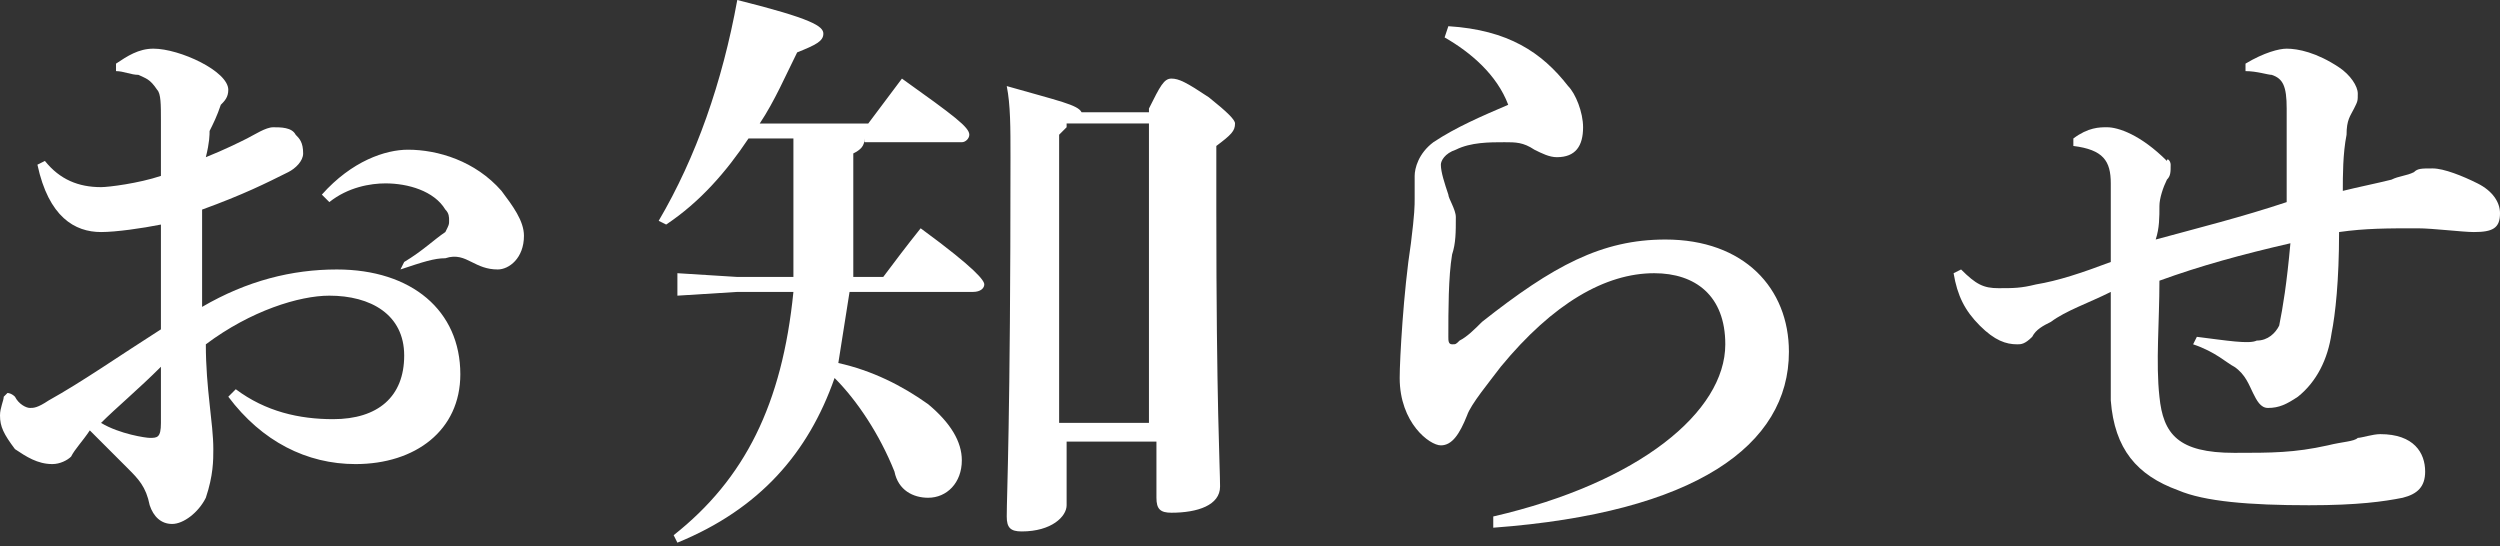
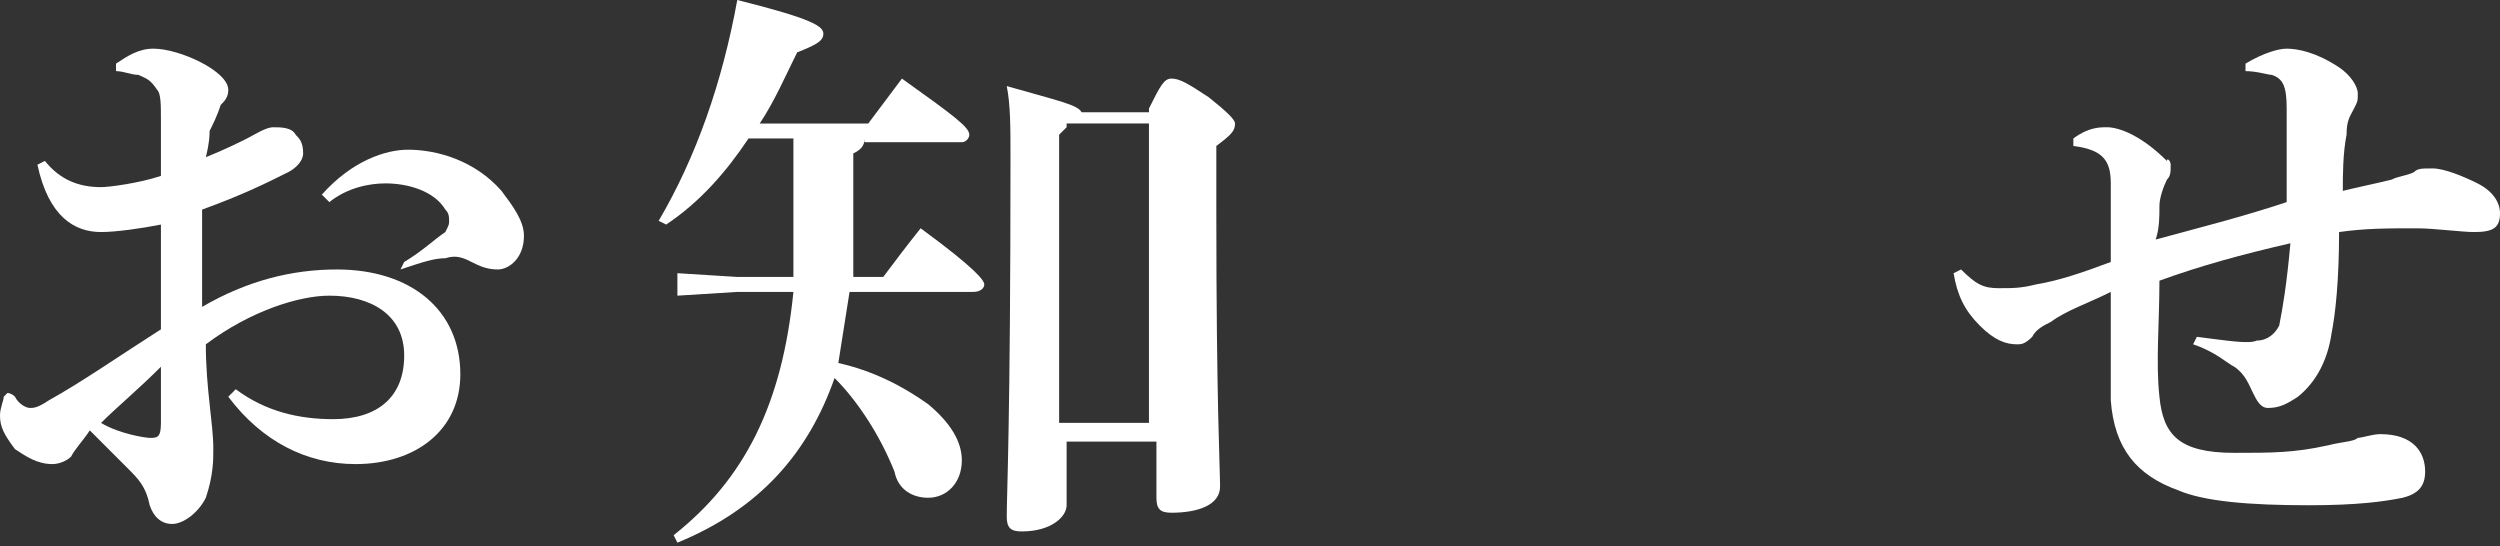
<svg xmlns="http://www.w3.org/2000/svg" enable-background="new 0 0 66.8 14.6" viewBox="0 0 66.8 14.6">
  <rect x="0" y="0" width="66.8" height="14.6" fill="#333333" stroke="none" />
  <g enable-background="new" fill="#fff">
    <path d="m6.3 10.4c.8.6 1.7.8 2.6.8 1.2 0 1.9-.6 1.9-1.7s-.9-1.6-2-1.6c-.8 0-2.1.4-3.3 1.3 0 1.2.2 2.1.2 2.8 0 .3 0 .7-.2 1.3-.2.4-.6.7-.9.7s-.5-.2-.6-.5c-.1-.5-.3-.7-.6-1s-.6-.6-1-1c-.2.3-.4.5-.5.7-.1.1-.3.2-.5.2-.4 0-.7-.2-1-.4-.3-.4-.4-.6-.4-.9 0-.2.1-.4.1-.5 0 0 .1-.1.1-.1s.1 0 .2.1c.1.2.3.3.4.3s.2 0 .5-.2c.9-.5 1.9-1.2 3-1.9 0-1 0-2 0-2.8-.5.1-1.2.2-1.6.2-.7 0-1.4-.4-1.7-1.8l.2-.1c.4.5.9.7 1.5.7.2 0 1-.1 1.6-.3 0-.5 0-1 0-1.5 0-.4 0-.7-.1-.8-.2-.3-.3-.3-.5-.4-.2 0-.4-.1-.6-.1v-.2c.3-.2.6-.4 1-.4.7 0 2 .6 2 1.1 0 .2-.1.3-.2.4-.1.3-.2.5-.3.7 0 .1 0 .3-.1.7.5-.2.9-.4 1.1-.5s.5-.3.7-.3.5 0 .6.2c.1.1.2.2.2.5 0 .2-.2.4-.4.5-.6.3-1.2.6-2.3 1v2.6c1.2-.7 2.4-1 3.6-1 2 0 3.3 1.1 3.3 2.8 0 1.5-1.2 2.4-2.8 2.4-1.3 0-2.5-.6-3.4-1.8zm-3.6.9c.5.3 1.2.4 1.3.4.2 0 .3 0 .3-.4s0-.8 0-1.5c-.6.6-1.2 1.1-1.6 1.5zm5.9-6.1c.8-.9 1.7-1.2 2.3-1.2.8 0 1.8.3 2.5 1.1.3.4.6.8.6 1.2 0 .6-.4.9-.7.9s-.5-.1-.7-.2-.4-.2-.7-.1c-.3 0-.6.1-1.2.3l.1-.2c.5-.3.8-.6 1.1-.8.1-.2.1-.2.1-.3s0-.2-.1-.3c-.3-.5-1-.7-1.6-.7-.4 0-1 .1-1.5.5z" />
    <path d="m23.1 3.7c0 .2-.1.3-.3.4v1.9 1.4h.8c.3-.4.6-.8 1-1.3 1.5 1.1 1.7 1.4 1.7 1.5s-.1.2-.3.2h-3.3c-.1.6-.2 1.3-.3 1.9.9.2 1.7.6 2.4 1.1.6.5.9 1 .9 1.5 0 .6-.4 1-.9 1-.4 0-.8-.2-.9-.7-.4-1-1-1.9-1.6-2.5-.7 2-2 3.5-4.2 4.4l-.1-.2c1.9-1.5 2.9-3.5 3.2-6.5h-1.5l-1.6.1v-.6l1.6.1h1.5c0-.5 0-1 0-1.6v-2.1h-1.2c-.6.9-1.3 1.7-2.2 2.3l-.2-.1c1-1.7 1.7-3.7 2.1-5.9 2 .5 2.3.7 2.3.9s-.2.3-.7.5c-.3.6-.6 1.3-1 1.9h2.9c.3-.4.6-.8.9-1.2 1.4 1 1.8 1.3 1.8 1.5 0 .1-.1.2-.2.2h-2.6zm7.6-.8c.3-.6.4-.8.6-.8s.4.1 1 .5c.5.4.7.6.7.7 0 .2-.1.3-.5.6v1.7c0 5.2.1 6.9.1 7.4s-.6.7-1.3.7c-.3 0-.4-.1-.4-.4v-1.5h-2.4v1.7c0 .3-.4.7-1.2.7-.3 0-.4-.1-.4-.4 0-.6.1-2.5.1-9.6 0-.8 0-1.4-.1-1.9 1.4.4 1.9.5 2 .7h1.8zm-2.2.5-.2.2v7.7h2.4v-8h-2.2z" />
-     <path d="m38.7.7c1.6.1 2.5.7 3.2 1.6.2.2.4.7.4 1.1 0 .5-.2.8-.7.8-.2 0-.4-.1-.6-.2-.3-.2-.5-.2-.8-.2-.4 0-.9 0-1.3.2-.3.1-.4.3-.4.4 0 .2.1.5.2.8 0 .1.2.4.2.6 0 .4 0 .7-.1 1-.1.6-.1 1.5-.1 2.2 0 .1 0 .2.1.2s.1 0 .2-.1c.2-.1.4-.3.6-.5 1.9-1.5 3.2-2.2 4.9-2.2 2.1 0 3.3 1.3 3.3 3 0 2.5-2.5 4.3-7.9 4.7v-.3c3.9-.9 6.2-2.8 6.2-4.6 0-1.3-.8-1.9-1.9-1.9-1.3 0-2.7.8-4.1 2.5-.3.4-.8 1-.9 1.3-.2.5-.4.8-.7.8s-1.1-.6-1.1-1.8c0-.5.1-2.3.3-3.6.1-.8.1-1 .1-1.2 0-.1 0-.4 0-.6s.1-.6.5-.9c.6-.4 1.3-.7 2-1-.3-.8-1-1.4-1.7-1.8z" />
    <path d="m58.7 9c.8.1 1.4.2 1.6.1.3 0 .5-.2.6-.4.1-.5.2-1.1.3-2.2-1.3.3-2.4.6-3.5 1 0 1.1-.1 2.2 0 3.1.1 1 .5 1.5 2 1.5 1 0 1.6 0 2.5-.2.4-.1.7-.1.8-.2.1 0 .4-.1.6-.1.9 0 1.2.5 1.2 1 0 .4-.2.6-.6.7-.5.1-1.2.2-2.5.2-1.6 0-2.8-.1-3.5-.4-1.1-.4-1.7-1.1-1.8-2.4 0-.9 0-1.7 0-2.9-.6.3-1.2.5-1.6.8-.2.1-.4.2-.5.4-.2.2-.3.2-.4.2-.3 0-.6-.1-1-.5s-.6-.8-.7-1.4l.2-.1c.4.4.6.5 1 .5s.6 0 1-.1c.6-.1 1.2-.3 2-.6 0-.7 0-1.3 0-2.1 0-.6-.2-.9-1-1v-.2c.4-.3.7-.3.9-.3.3 0 .9.2 1.6.9 0-.1.1 0 .1.1 0 .2 0 .3-.1.4-.1.2-.2.5-.2.7 0 .3 0 .6-.1.9 1.1-.3 2.3-.6 3.5-1 0-1 0-1.8 0-2.5 0-.6-.1-.8-.4-.9-.1 0-.4-.1-.7-.1v-.2c.5-.3.9-.4 1.1-.4.3 0 .8.1 1.4.5.3.2.5.5.5.7s0 .2-.1.4-.2.3-.2.7c-.1.5-.1 1.1-.1 1.5.4-.1.9-.2 1.3-.3.2-.1.4-.1.6-.2.1-.1.2-.1.5-.1s.8.2 1.2.4.6.5.6.8c0 .4-.2.5-.7.5-.3 0-1.1-.1-1.5-.1-.8 0-1.4 0-2.1.1 0 1.3-.1 2.2-.2 2.7-.1.7-.4 1.3-.9 1.7-.3.2-.5.3-.8.3-.2 0-.3-.2-.4-.4s-.2-.5-.5-.7c-.2-.1-.5-.4-1.1-.6z" />
  </g>
</svg>